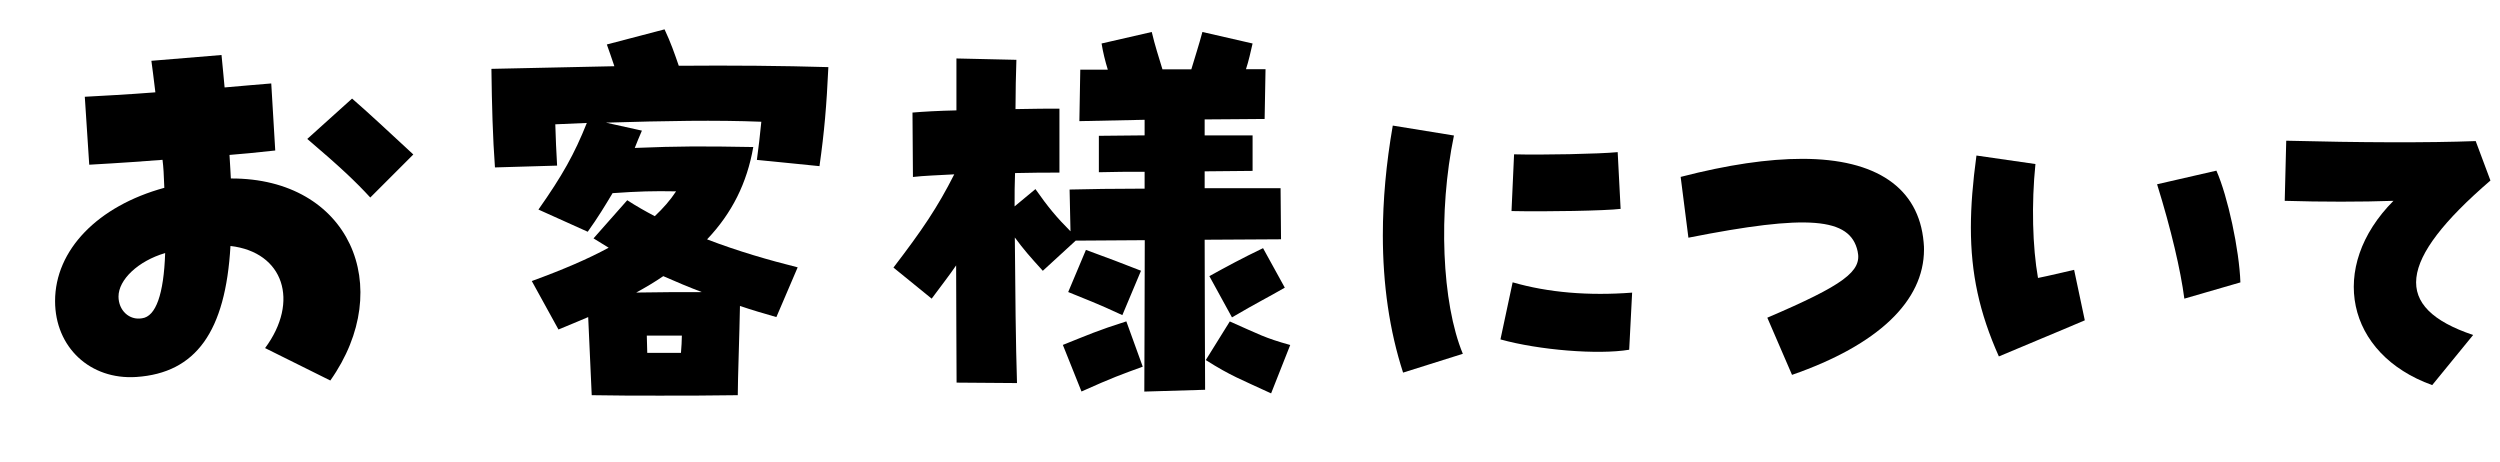
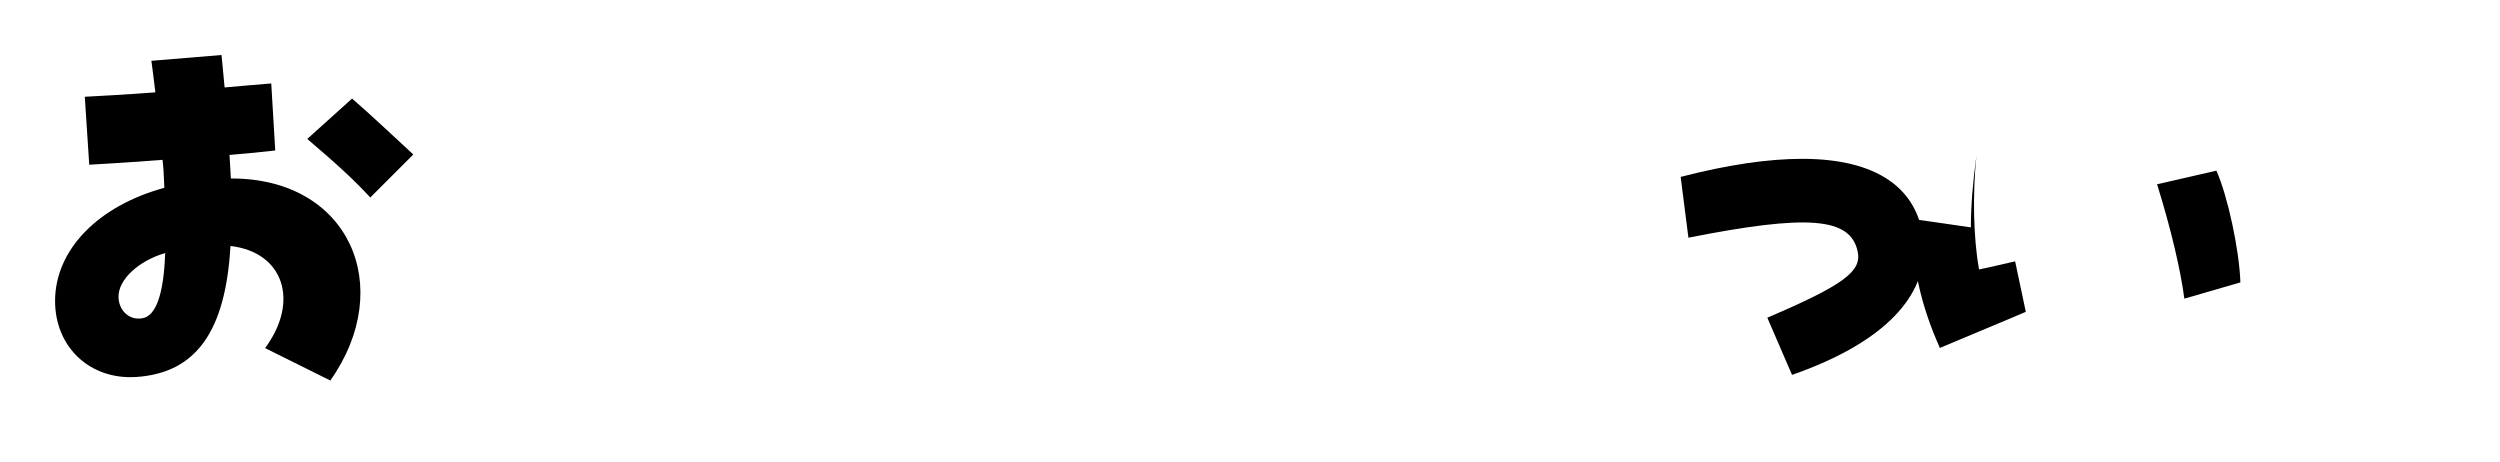
<svg xmlns="http://www.w3.org/2000/svg" id="_レイヤー_2" data-name="レイヤー 2" width="332.25" height="61.42" viewBox="0 0 332.25 61.42">
  <g id="_レイヤー_1-2" data-name="レイヤー 1">
    <g>
      <path d="m35.23,46.26c4.6-6.2,2.48-12.75-4.6-13.57-.65,11.39-4.6,16.88-12.51,17.41-6.14.41-10.8-3.95-10.8-10.09,0-6.79,5.67-12.63,14.52-15.05-.06-1.77-.12-2.77-.24-3.72-2.3.18-5.43.41-9.74.65l-.59-9.03c2.12-.12,5.61-.29,9.38-.59-.24-2.12-.41-3.19-.53-4.19l9.32-.77c.12,1.42.3,2.89.41,4.31,2.6-.24,4.84-.41,6.2-.53l.53,8.91c-2.6.29-4.54.47-6.08.59.12,1.59.12,2.36.18,3.13,15.75-.06,22.01,14.4,13.22,26.85l-8.67-4.31Zm-13.28-12.63c-3.6,1.06-6.2,3.54-6.2,5.78,0,1.83,1.42,3.19,3.13,2.89,1.83-.24,2.89-3.19,3.07-8.67Zm18.88-15.16l5.96-5.37c2.12,1.83,4.9,4.43,8.14,7.43l-5.72,5.72c-1.95-2.12-4.01-4.07-8.38-7.79Z" />
-       <path d="m70.68,37.35c4.19-1.53,7.49-2.95,10.21-4.43-.65-.41-1.36-.83-2.01-1.24l4.48-5.07c1.18.77,2.42,1.47,3.66,2.12,1.12-1.06,2.06-2.12,2.83-3.3-3.01-.06-5.02,0-8.44.24-.95,1.59-1.95,3.25-3.3,5.13l-6.55-2.95c3.19-4.54,4.78-7.38,6.43-11.51-1.36.06-2.71.12-4.19.18.06,1.77.12,3.66.24,5.49l-8.26.24c-.29-3.95-.41-8.26-.47-13.1,5.43-.12,10.62-.24,16.34-.35-.35-1-.65-1.95-1-2.89l7.67-2.01c.83,1.77,1.3,3.13,1.89,4.84,7.02-.06,13.81,0,19.88.18-.24,5.13-.53,8.56-1.18,13.16l-8.32-.83c.24-1.71.41-3.3.59-5.07-6.02-.24-12.69-.12-20.65.12l4.78,1.06c-.36.83-.65,1.53-.95,2.3,5.96-.24,8.91-.24,15.75-.12-.83,4.78-2.83,8.79-6.14,12.27,4.13,1.59,8.26,2.77,12.04,3.72l-2.83,6.61c-1.65-.47-3.25-.94-4.84-1.48-.06,3.6-.29,9.85-.29,11.86-3.66.06-7.2.06-10.38.06-2.83,0-6.08,0-9.03-.06-.18-3.89-.35-7.61-.47-10.38-1.3.53-2.6,1.12-3.95,1.65l-3.54-6.43Zm13.87,1.53c3.13-.06,5.9-.06,8.73-.06-1.71-.65-3.42-1.36-5.13-2.12-1.12.77-2.3,1.47-3.6,2.18Zm1.47,8.02h4.48c.06-.83.12-1.59.12-2.3h-4.66c0,.77.06,1.53.06,2.3Z" />
-       <path d="m152.17,31.92l-9.21.06-4.37,4.01c-1.77-1.95-2.54-2.83-3.72-4.43.06,7.2.12,14.16.29,19.35l-8.03-.06c0-3.72-.06-9.38-.06-15.58-.88,1.3-1.95,2.66-3.25,4.42l-5.08-4.13c3.84-5.02,5.84-7.97,8.08-12.39-2.12.12-4.07.18-5.49.35l-.06-8.56c1.36-.12,3.48-.24,5.84-.29v-6.9l7.97.18c-.06,1.95-.12,4.19-.12,6.55,2.42-.06,4.54-.06,5.84-.06v8.5c-1.65,0-3.72,0-5.9.06-.06,1.42-.06,2.89-.06,4.43l2.77-2.3c1.65,2.36,2.83,3.78,4.66,5.61l-.12-5.55c2.42-.06,6.02-.12,9.97-.12v-2.24c-2.07,0-4.13,0-6.08.06v-4.84c2.01,0,4.01-.06,6.08-.06v-2.07l-8.67.18.12-6.84h3.66c-.35-1.12-.65-2.36-.83-3.48l6.67-1.53c.41,1.77.94,3.36,1.42,4.96h3.84c.47-1.59,1-3.19,1.47-4.96l6.67,1.53c-.24,1.06-.53,2.36-.88,3.42h2.6l-.12,6.61c-2.3,0-5.08.06-7.97.06v2.12h6.37v4.72c-2.12,0-4.25.06-6.37.06v2.24h10.09l.06,6.79-10.15.06c0,8.79.06,17.47.06,19.94l-8.08.24c0-3.78.06-11.98.06-20.12Zm-10.92,13.92c3.42-1.36,4.54-1.89,8.44-3.13l2.18,6.02c-2.89,1.06-3.95,1.42-8.14,3.3l-2.48-6.2Zm.71-7.02l2.36-5.61c2.89,1.06,4.78,1.77,7.32,2.77l-2.48,5.9c-3.54-1.65-4.78-2.07-7.2-3.07Zm18.29,9.03l3.19-5.13c3.89,1.71,4.6,2.18,8.03,3.13l-2.54,6.43c-4.07-1.89-5.31-2.3-8.67-4.42Zm.47-11.15c2.36-1.3,4.31-2.36,7.14-3.72l2.89,5.25c-2.24,1.3-3.72,2.01-7.02,3.95l-3.01-5.49Z" />
-       <path d="m183.78,31.24c0-4.65.44-9.5,1.32-14.55l8.13,1.32c-2.11,10.14-1.62,22.24,1.18,29.01l-7.94,2.5c-1.81-5.58-2.69-11.71-2.69-18.28Zm15.63,13.87l1.62-7.59c4.75,1.37,10.09,1.81,15.88,1.37l-.39,7.59c-4.12.69-12,.05-17.1-1.37Zm1.81-24.6c3.72.1,11.32-.05,13.77-.29l.39,7.54c-2.01.25-9.85.39-14.5.29l.34-7.54Z" />
      <path d="m234.88,42.22c10.19-4.36,12.59-6.17,12-8.82-.98-4.51-6.62-4.95-22.49-1.81l-1.03-8.08c6.27-1.62,11.61-2.4,16.17-2.4,9.85,0,15.48,3.87,16.12,11.07.05.49.05.74.05.98,0,6.86-6.12,12.69-17.54,16.66l-3.28-7.59Z" />
-       <path d="m261.93,30.22c0-2.84.25-5.93.74-9.55l7.84,1.13c-.54,5.29-.39,11.02.34,15.14,1.71-.34,3.04-.69,4.8-1.08l1.42,6.71c-3.77,1.62-7.74,3.23-11.42,4.8-2.6-5.83-3.72-11.02-3.72-17.15Zm24.74-5.73l7.89-1.81c1.52,3.43,3.04,10.53,3.19,14.85l-7.45,2.16c-.49-3.77-1.76-9.21-3.62-15.19Z" />
-       <path d="m318.09,26.69c-4.26.15-9.55.15-14.45,0l.2-7.99c9.75.25,18.86.29,25.18.05l1.96,5.24c-12.4,10.68-13.08,16.9-2.3,20.53l-5.44,6.66c-11.46-4.12-13.91-15.68-5.14-24.5Z" />
+       <path d="m261.93,30.22c0-2.84.25-5.93.74-9.55c-.54,5.29-.39,11.02.34,15.14,1.71-.34,3.04-.69,4.8-1.08l1.42,6.71c-3.77,1.62-7.74,3.23-11.42,4.8-2.6-5.83-3.72-11.02-3.72-17.15Zm24.74-5.73l7.89-1.81c1.52,3.43,3.04,10.53,3.19,14.85l-7.45,2.16c-.49-3.77-1.76-9.21-3.62-15.19Z" />
    </g>
  </g>
</svg>